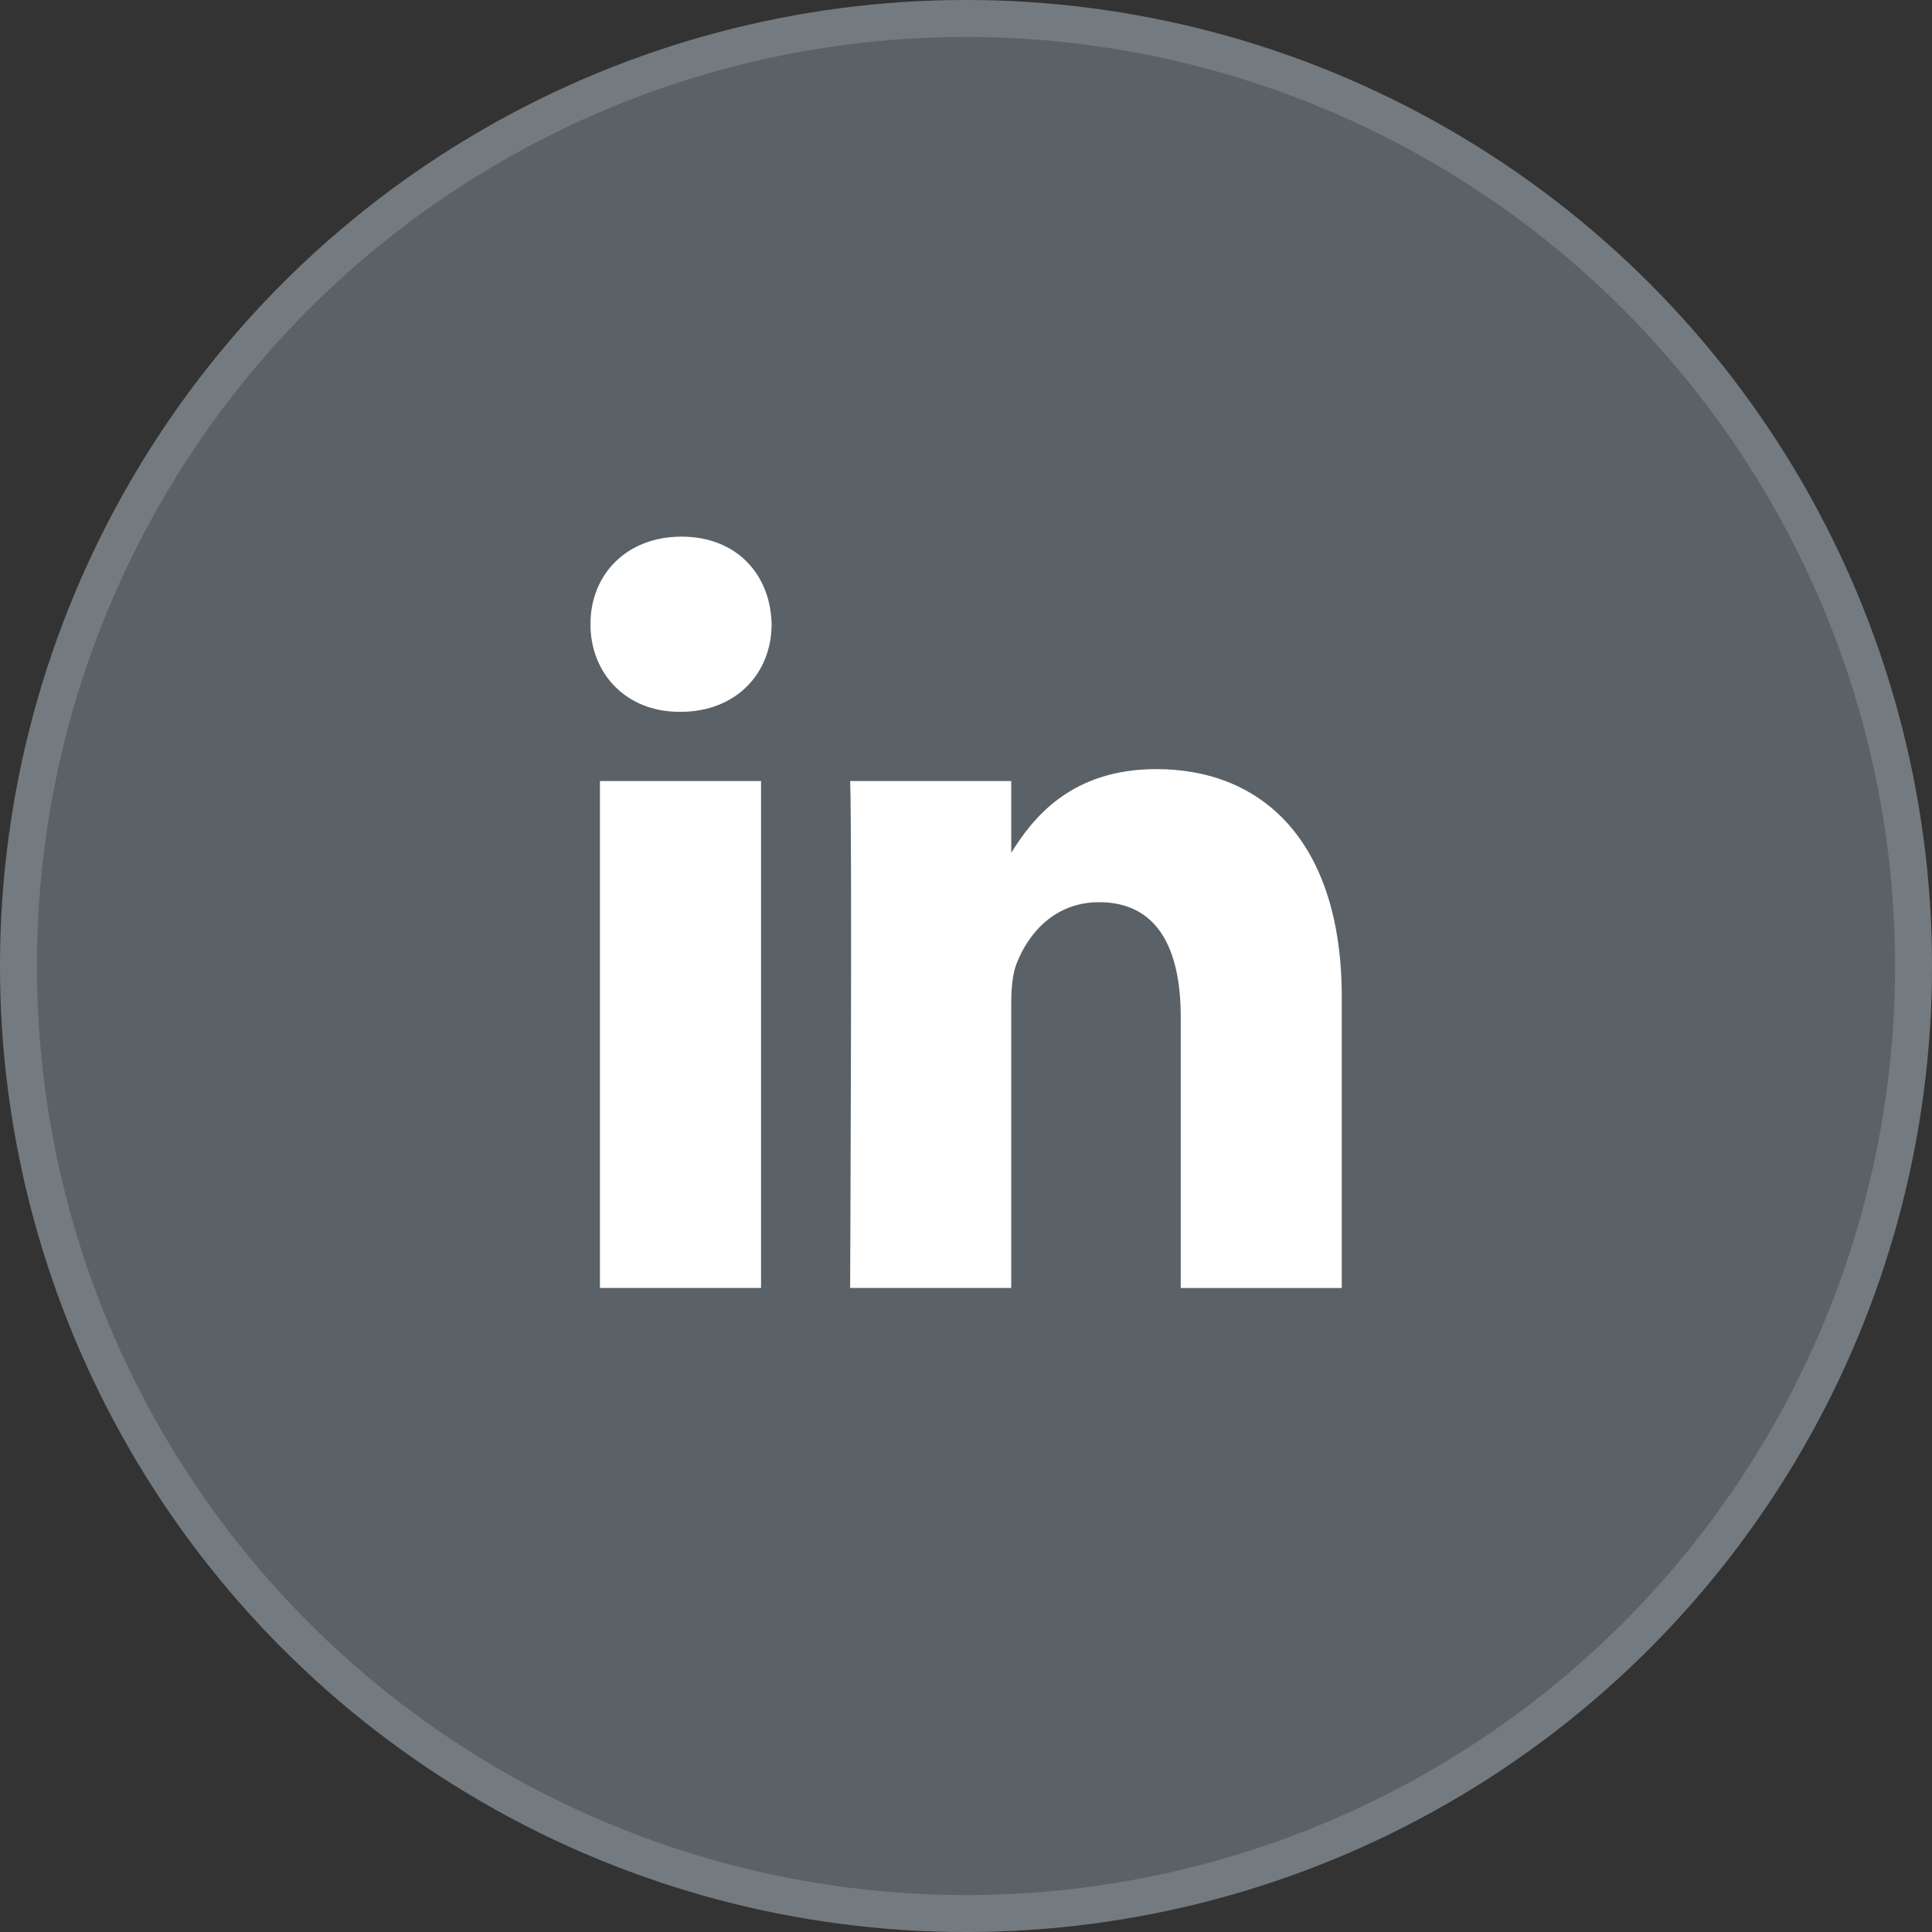
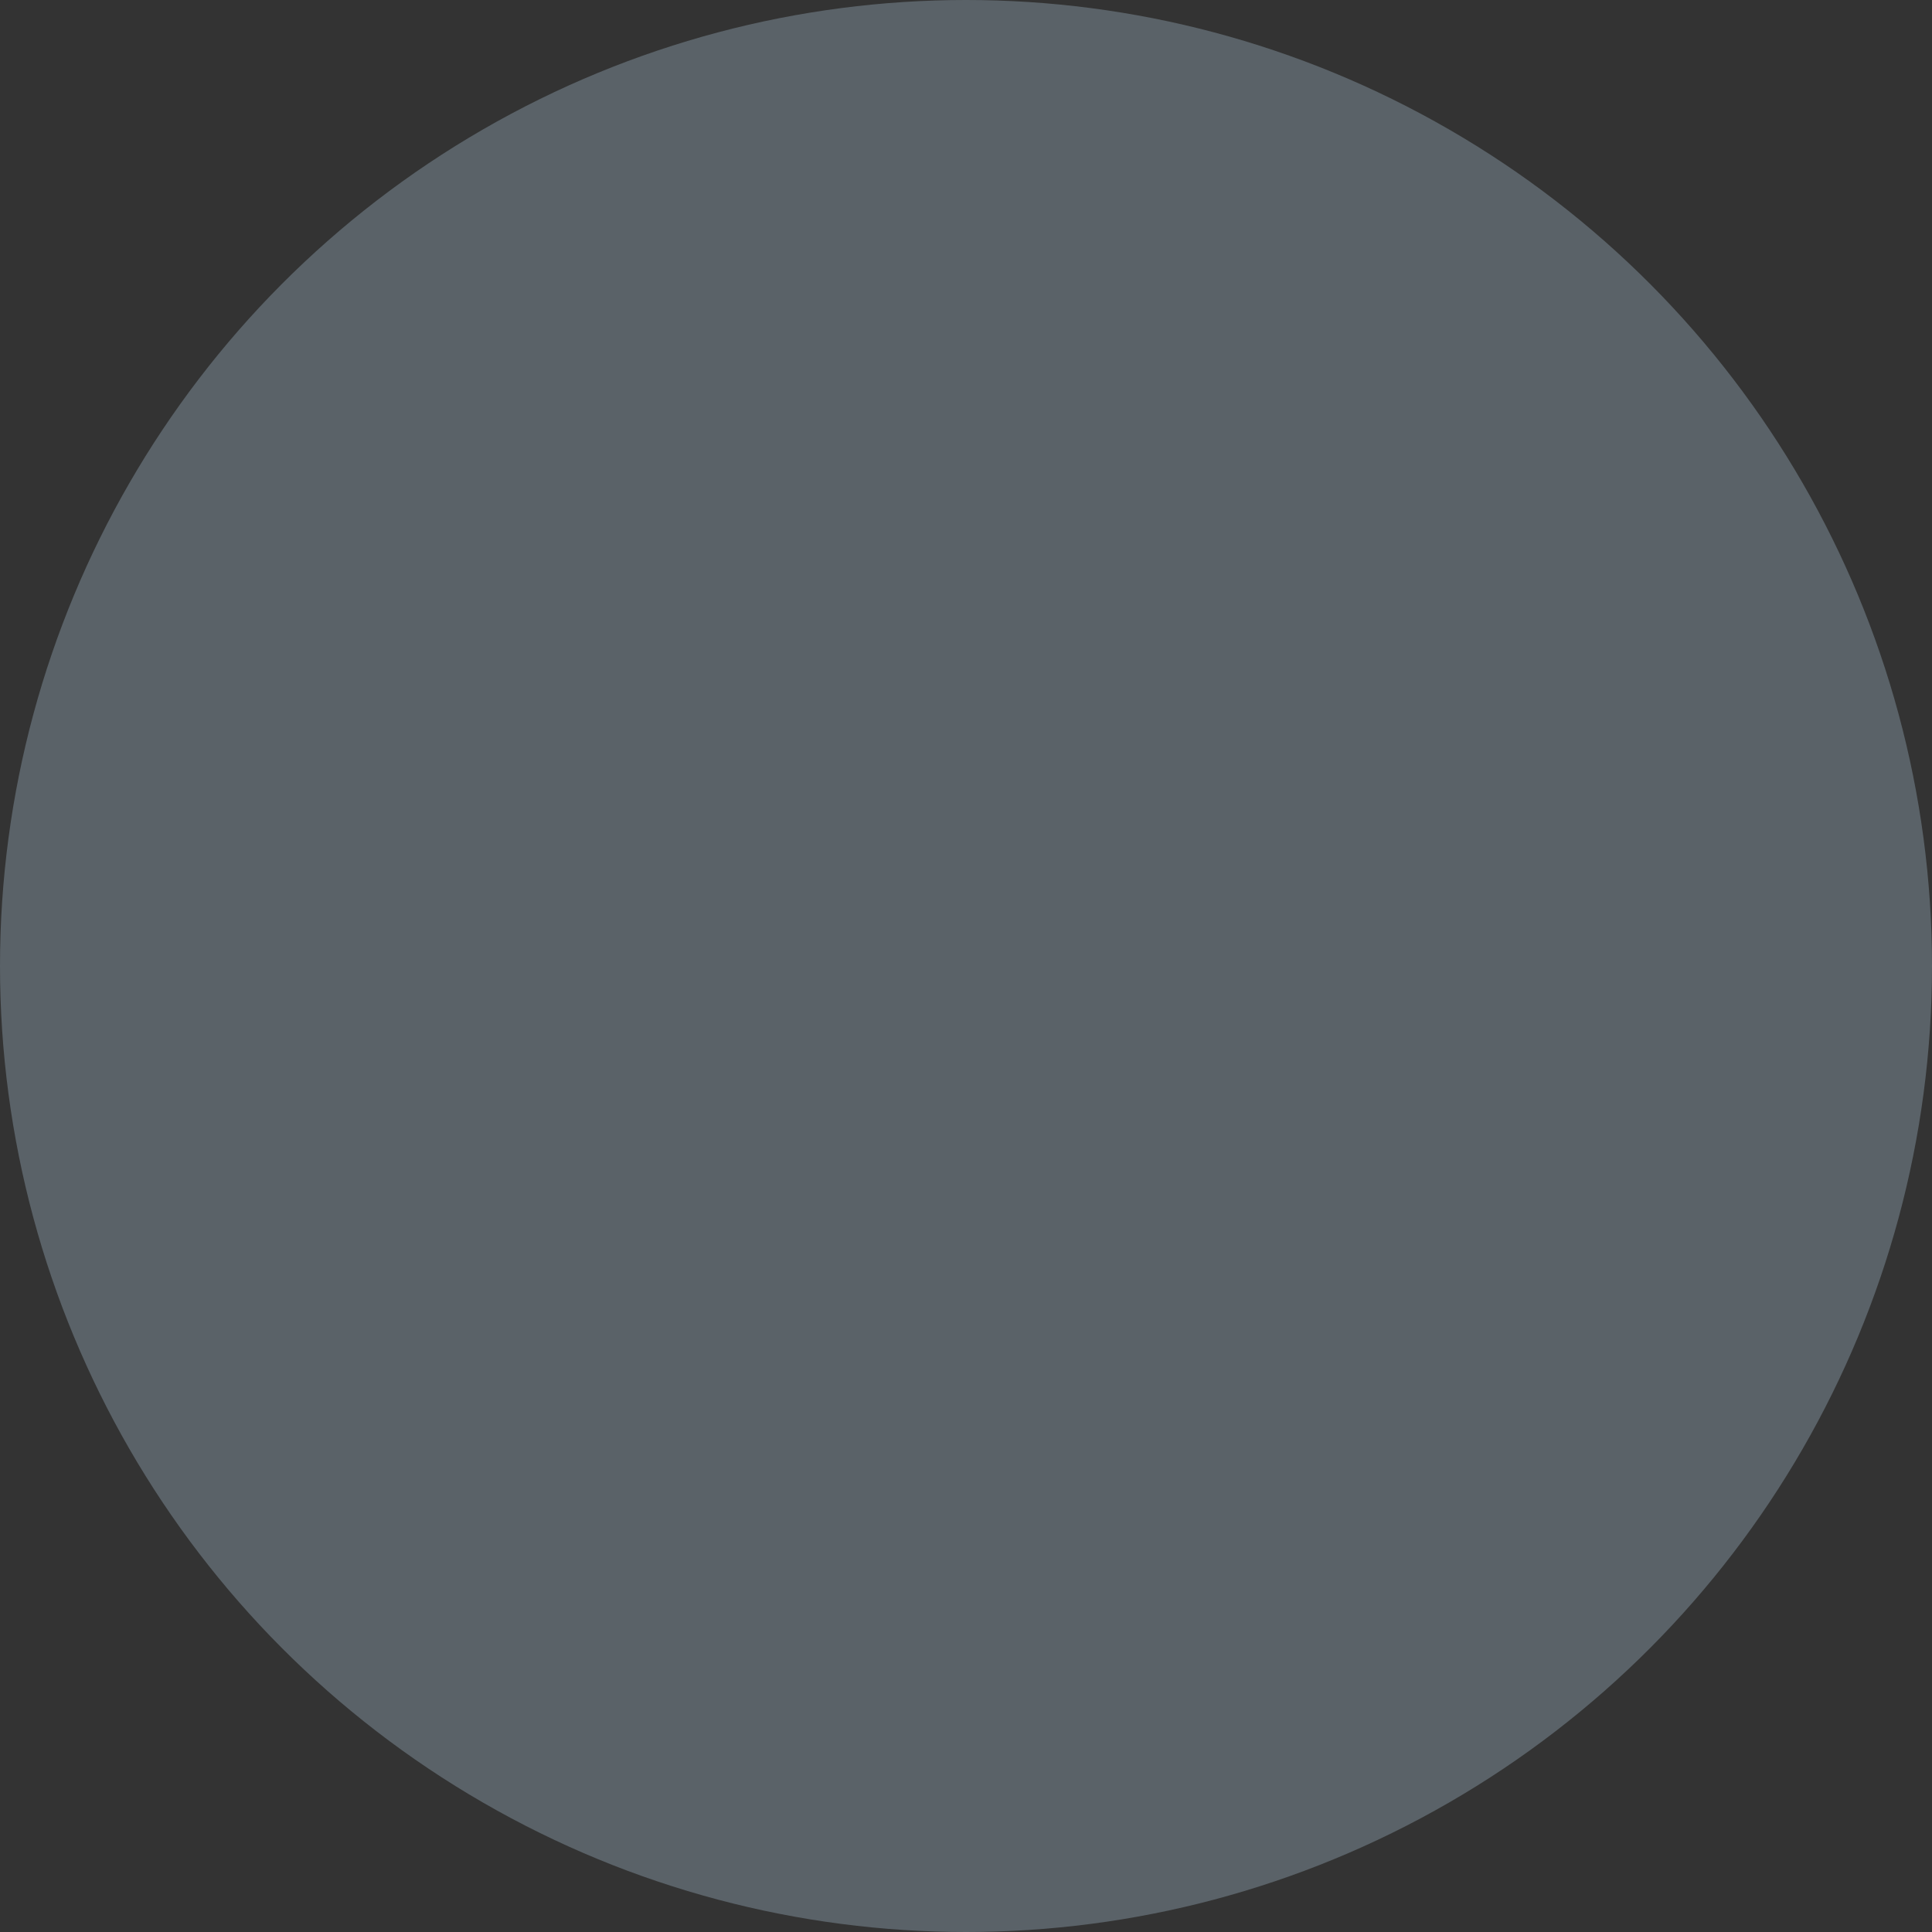
<svg xmlns="http://www.w3.org/2000/svg" width="34" height="34" viewBox="0 0 34 34" fill="none">
  <rect x="0" y="0" width="34" height="34" fill="#333333" stroke="none" />
  <circle cx="17" cy="17" r="17" fill="#B5CEE3" fill-opacity="0.3" />
-   <circle cx="17" cy="17" r="16.675" stroke="white" stroke-opacity="0.16" stroke-width="0.65" />
-   <path d="M23.613 22.666V17.551C23.613 14.81 22.215 13.535 20.35 13.535C18.846 13.535 18.172 14.401 17.796 15.009V13.745H14.961C14.999 14.582 14.961 22.666 14.961 22.666H17.796V17.684C17.796 17.418 17.814 17.151 17.889 16.961C18.094 16.428 18.56 15.877 19.343 15.877C20.369 15.877 20.779 16.694 20.779 17.894V22.667H23.613V22.666ZM11.975 12.527C12.963 12.527 13.579 11.841 13.579 10.985C13.561 10.11 12.964 9.444 11.994 9.444C11.025 9.444 10.391 10.11 10.391 10.985C10.391 11.841 11.006 12.527 11.957 12.527H11.975ZM13.393 22.666V13.745H10.558V22.666H13.393Z" fill="white" />
</svg>